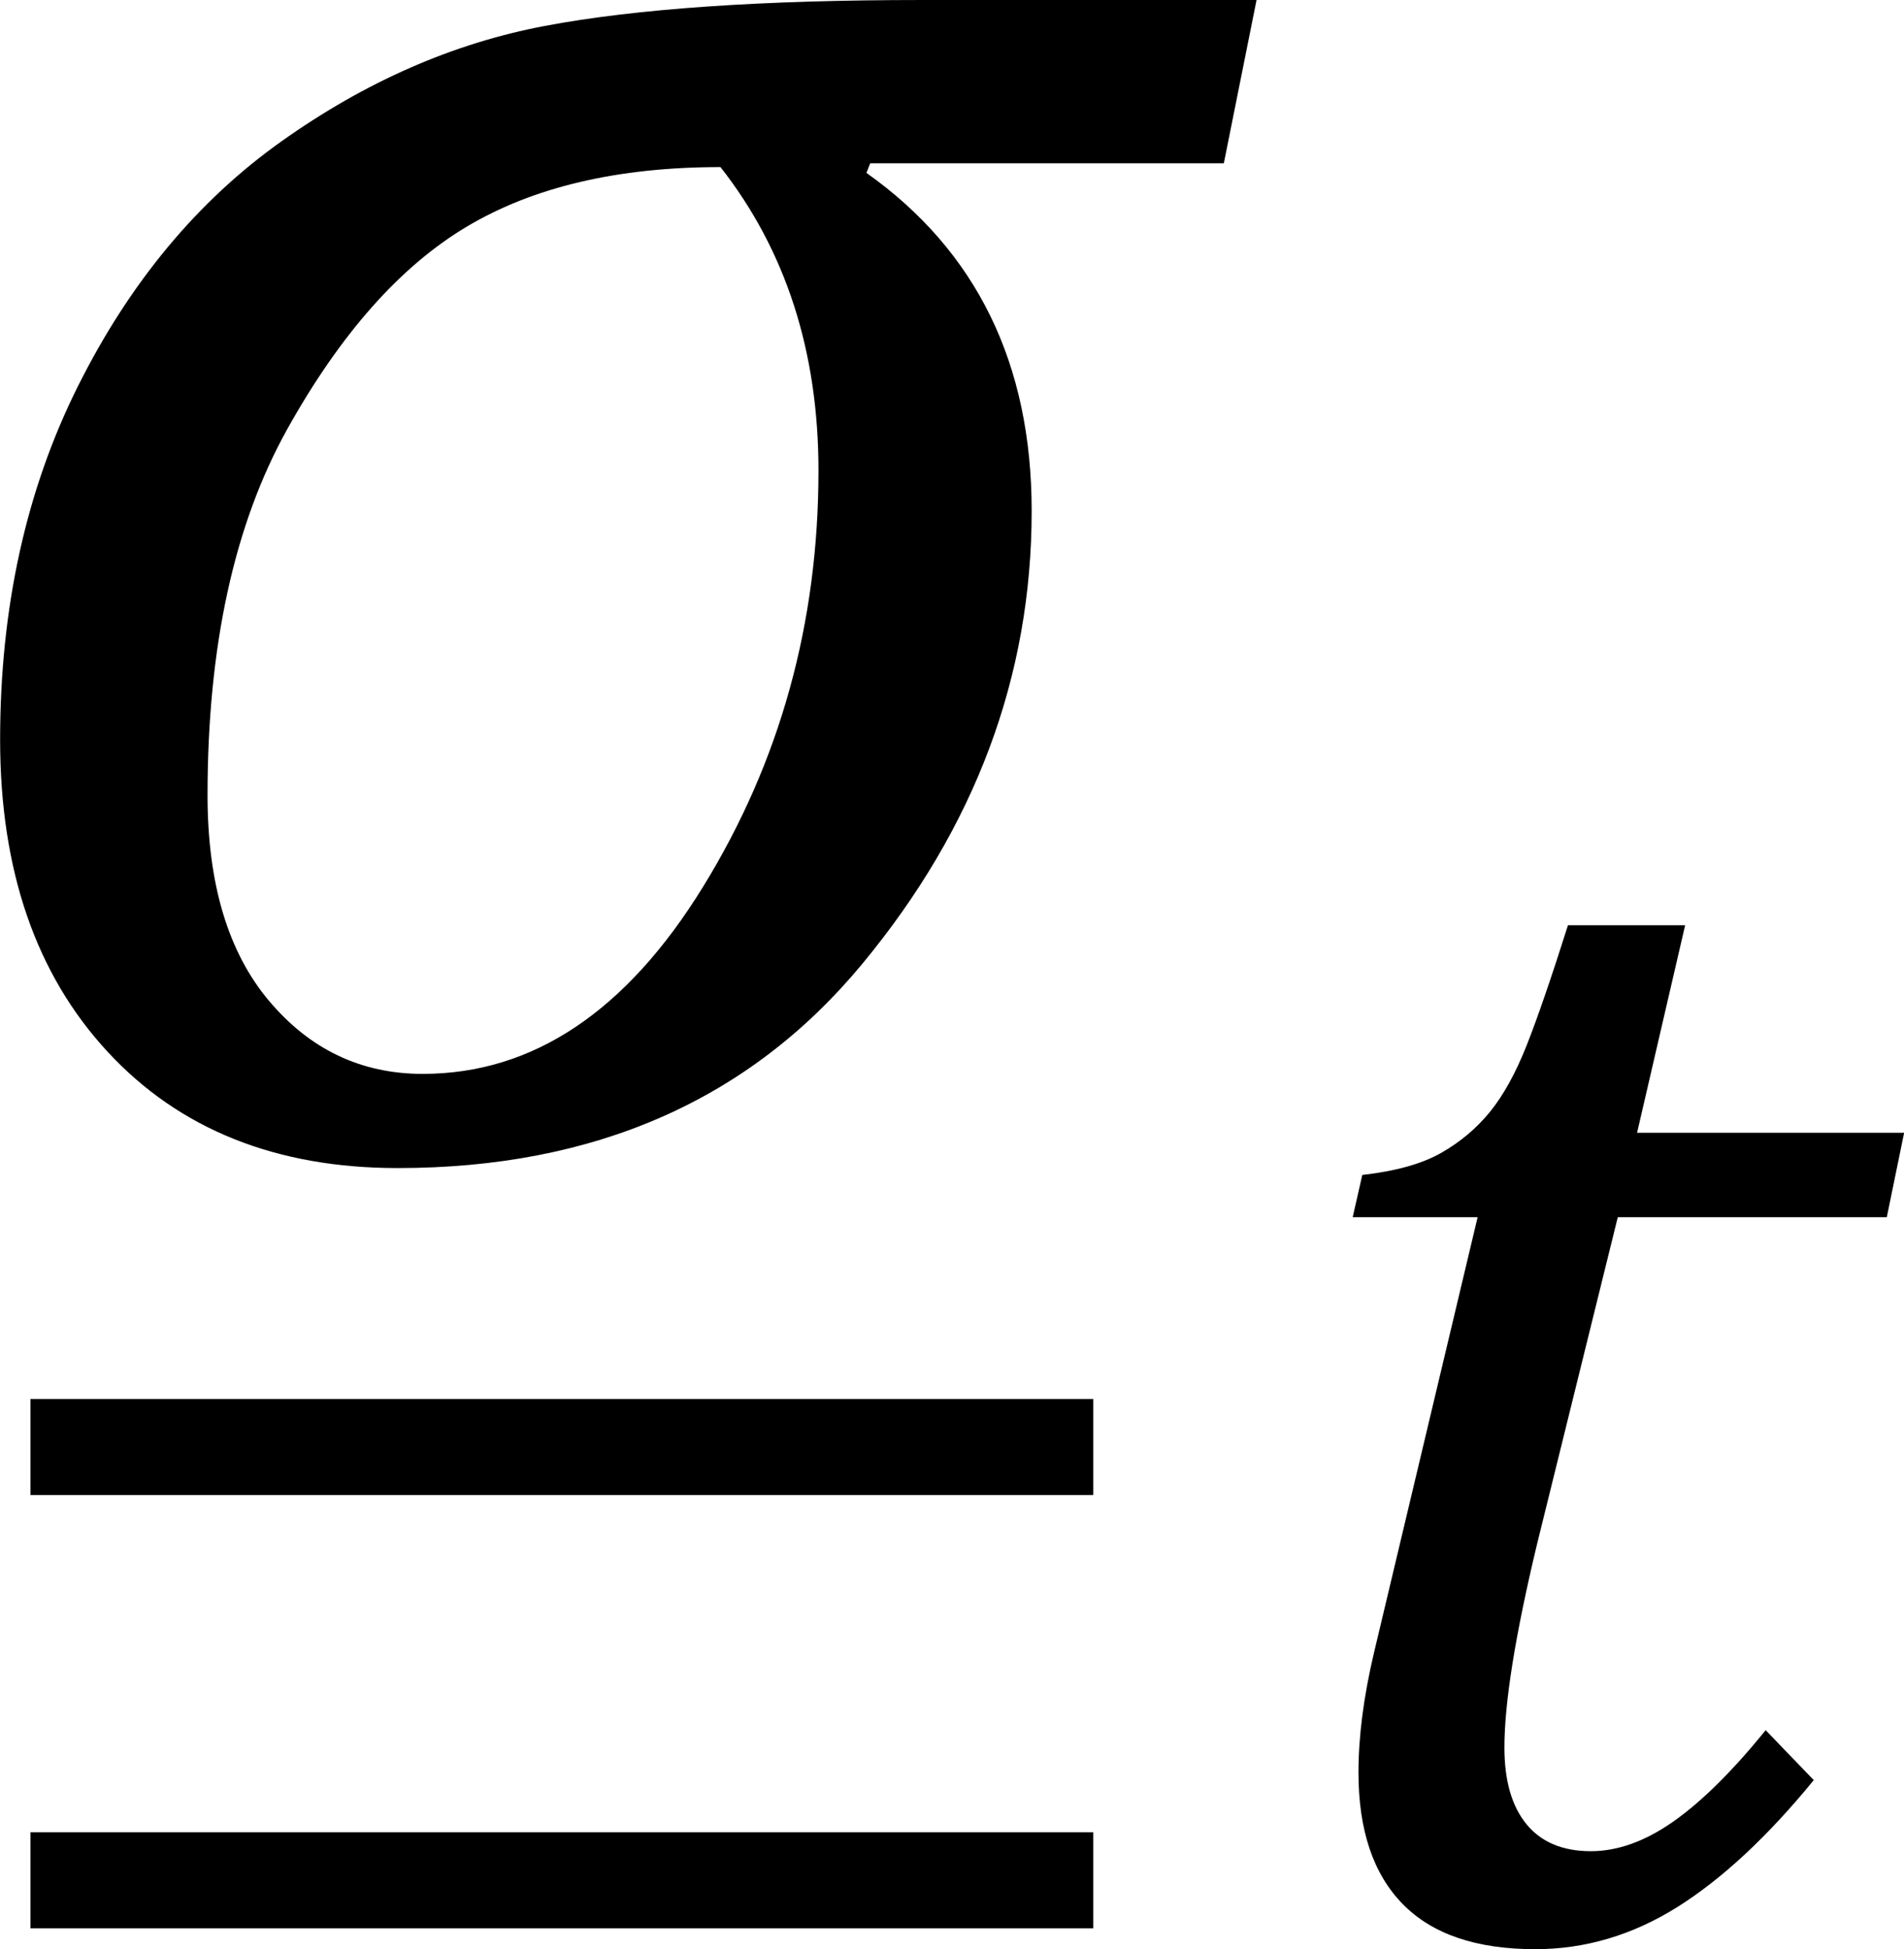
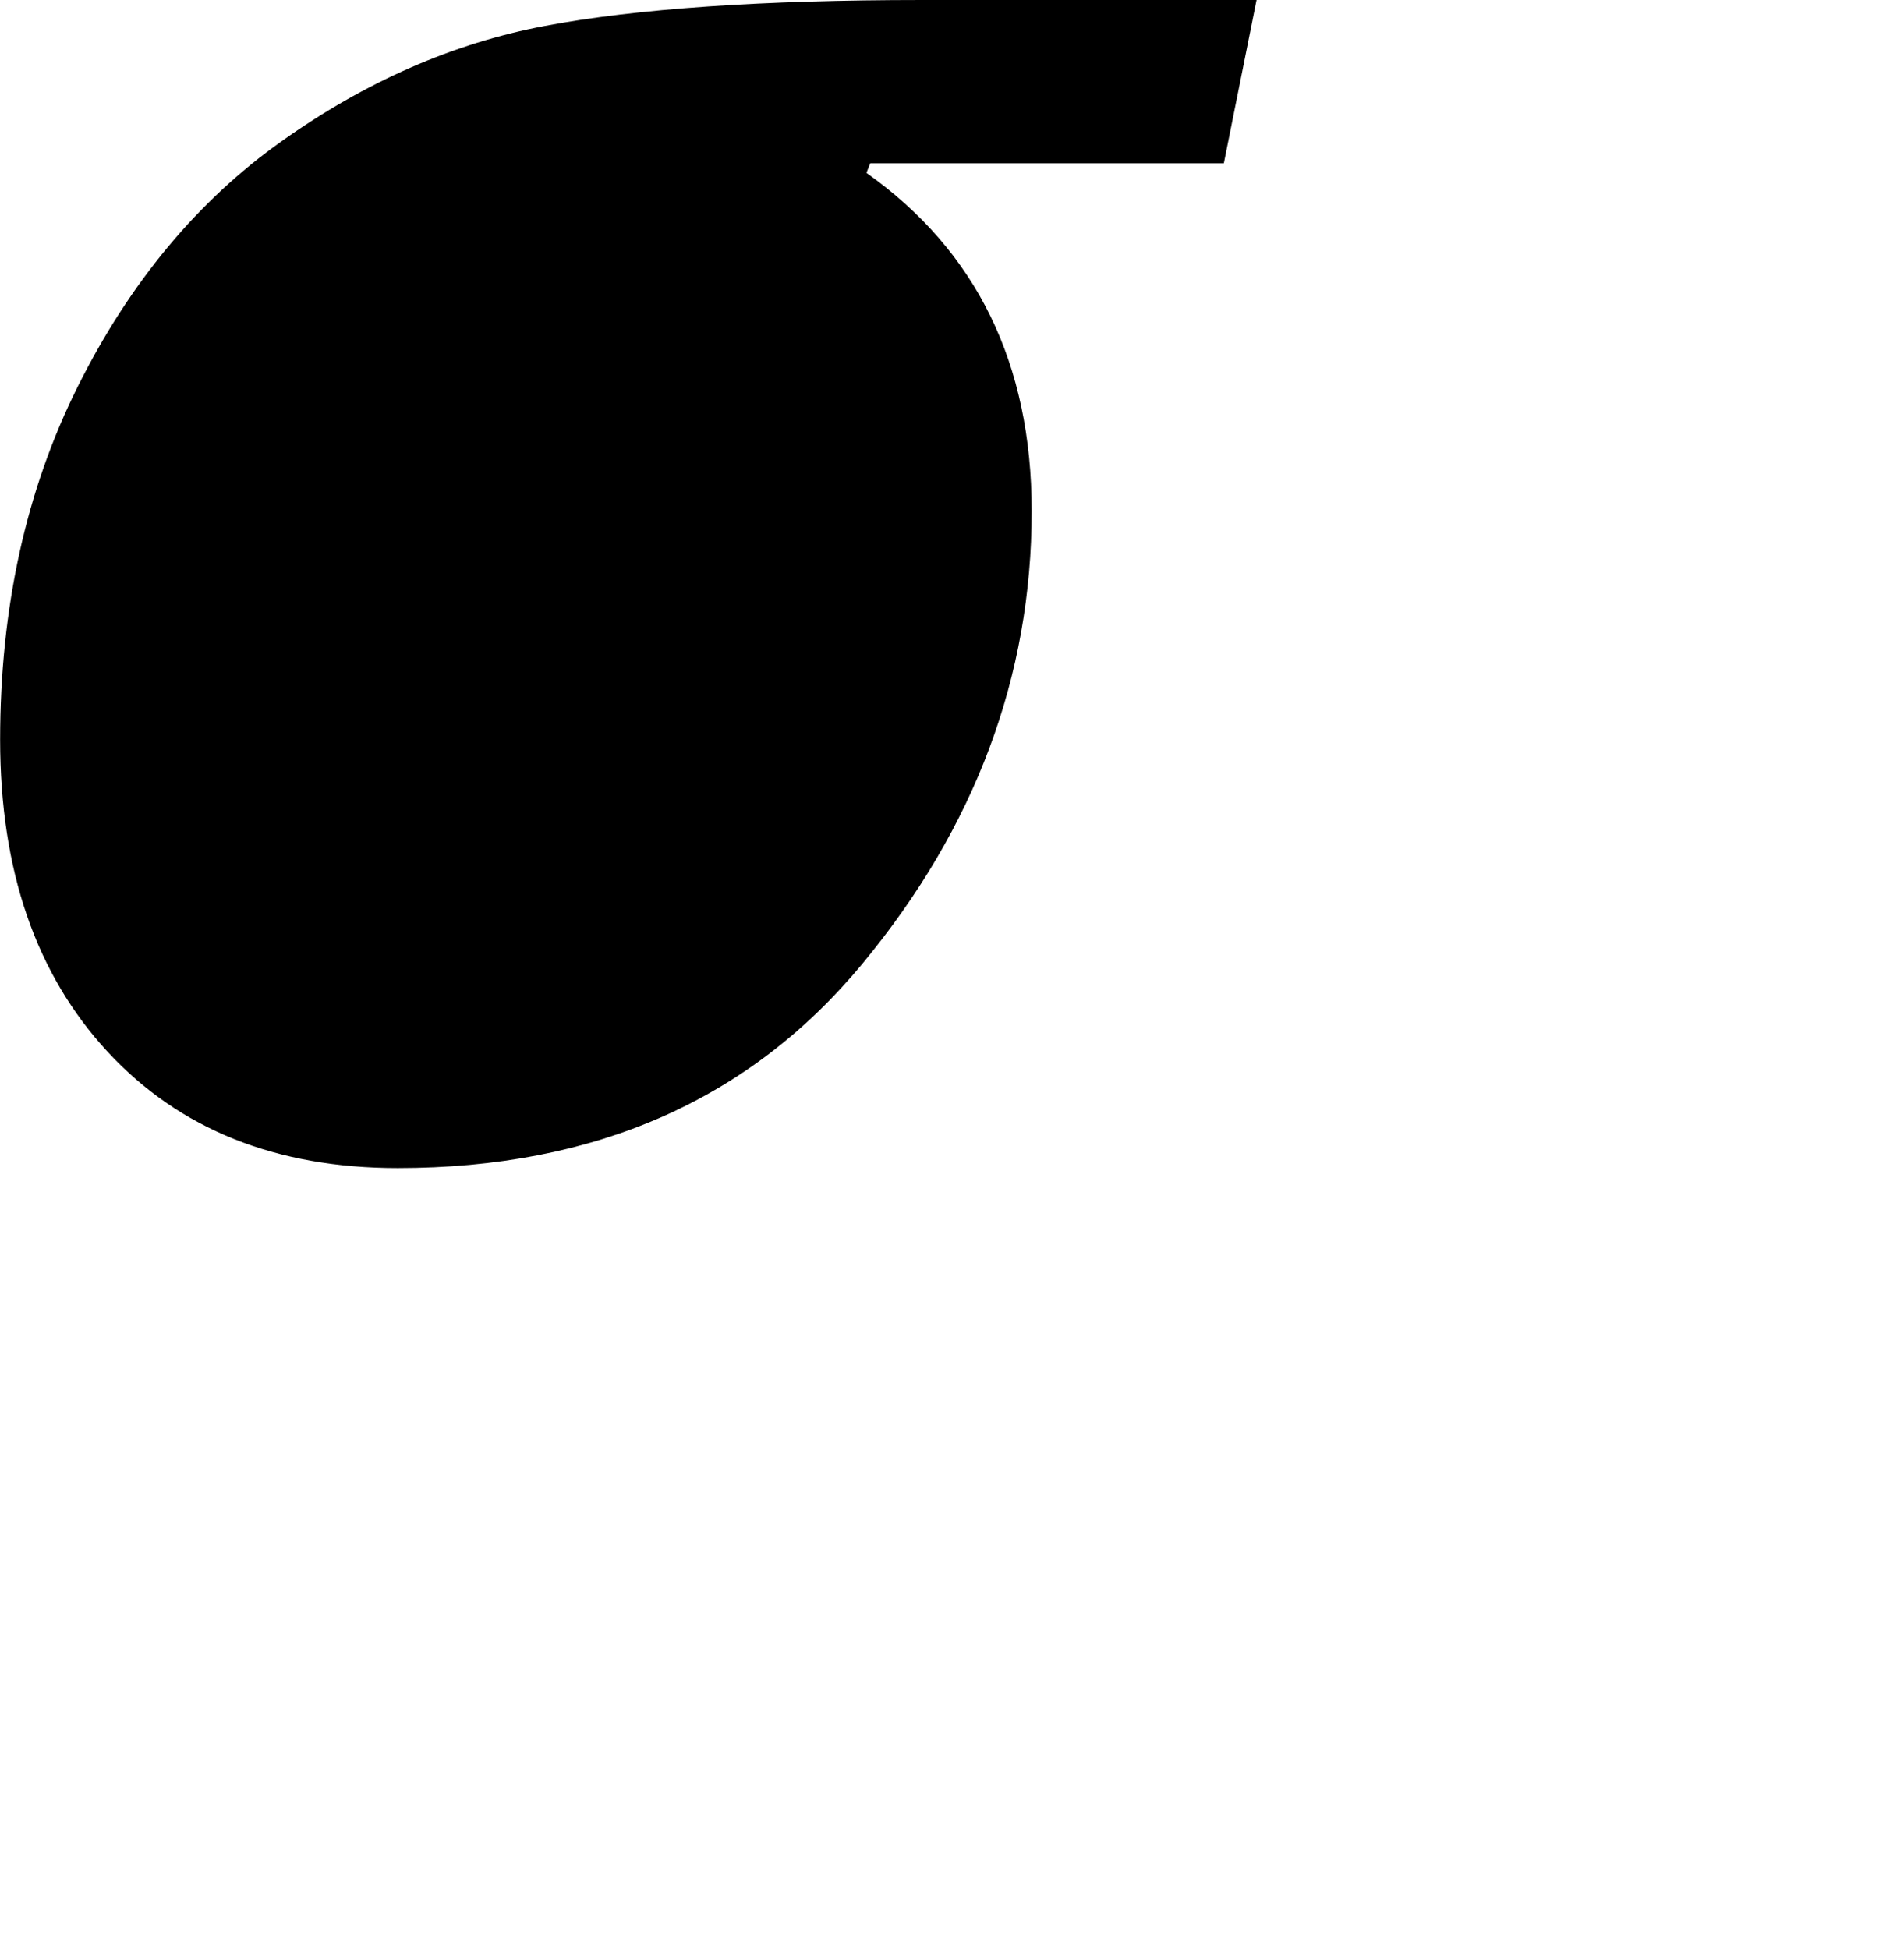
<svg xmlns="http://www.w3.org/2000/svg" xmlns:ns1="http://www.inkscape.org/namespaces/inkscape" xmlns:ns2="http://sodipodi.sourceforge.net/DTD/sodipodi-0.dtd" width="15.486" contentScriptType="text/ecmascript" preserveAspectRatio="xMidYMid meet" font-size="12" stroke-miterlimit="10" zoomAndPan="magnify" version="1.0" contentStyleType="text/css" font-style="normal" height="15.854" font-weight="normal" y="-8" id="svg11284" ns1:version="0.91 r13725" ns2:docname="eqe8a72600-7af5-45a7-bd86-b27ad48a8b9e.svg" style="font-style:normal;font-weight:normal;font-size:12px;font-family:Dialog;color-interpolation:auto;fill:#000000;fill-opacity:1;stroke:#000000;stroke-width:1;stroke-linecap:square;stroke-linejoin:miter;stroke-miterlimit:10;stroke-dasharray:none;stroke-dashoffset:0;stroke-opacity:1;color-rendering:auto;image-rendering:auto;shape-rendering:auto;text-rendering:auto">
  <ns2:namedview pagecolor="#ffffff" bordercolor="#666666" borderopacity="1" objecttolerance="10" gridtolerance="10" guidetolerance="10" ns1:pageopacity="0" ns1:pageshadow="2" ns1:window-width="686" ns1:window-height="480" id="namedview11305" showgrid="false" ns1:zoom="13.111111" ns1:cx="8.0781996" ns1:cy="7.509919" ns1:window-x="0" ns1:window-y="0" ns1:window-maximized="0" ns1:current-layer="svg11284" fit-margin-top="0" fit-margin-left="0" fit-margin-right="0" fit-margin-bottom="0" />
  <defs id="genericDefs" />
  <g style="color-interpolation:linearRGB;color-rendering:optimizeQuality;image-rendering:optimizeQuality;text-rendering:optimizeLegibility" id="g11289" transform="translate(-0.828,9.344)">
-     <path style="stroke:none" ns1:connector-curvature="0" id="path11291" d="m 10.781,-8.016 -2.875,0 -0.031,0.078 q 1.344,0.953 1.344,2.75 0,2.016 -1.375,3.68 -1.375,1.664 -3.781,1.664 -1.484,0 -2.359,-0.945 -0.875,-0.945 -0.875,-2.539 0,-1.609 0.633,-2.875 0.633,-1.266 1.656,-1.992 1.023,-0.727 2.141,-0.938 1.117,-0.211 3.07,-0.211 l 2.719,0 -0.266,1.328 z m -4.094,0.031 q -1.25,0 -2.062,0.484 -0.812,0.484 -1.461,1.648 -0.648,1.164 -0.648,2.977 0,1.078 0.5,1.672 0.5,0.594 1.25,0.594 1.344,0 2.281,-1.523 0.938,-1.523 0.938,-3.383 0,-1.453 -0.797,-2.469 z" />
+     <path style="stroke:none" ns1:connector-curvature="0" id="path11291" d="m 10.781,-8.016 -2.875,0 -0.031,0.078 q 1.344,0.953 1.344,2.75 0,2.016 -1.375,3.68 -1.375,1.664 -3.781,1.664 -1.484,0 -2.359,-0.945 -0.875,-0.945 -0.875,-2.539 0,-1.609 0.633,-2.875 0.633,-1.266 1.656,-1.992 1.023,-0.727 2.141,-0.938 1.117,-0.211 3.07,-0.211 l 2.719,0 -0.266,1.328 z m -4.094,0.031 z" />
  </g>
  <g style="color-interpolation:linearRGB;color-rendering:optimizeQuality;image-rendering:optimizeQuality;text-rendering:optimizeLegibility" id="g11301" transform="translate(10.143,15.744)">
-     <path style="stroke:none" ns1:connector-curvature="0" id="path11303" d="M 4.609,-1.266 Q 4.047,-0.578 3.5,-0.234 2.953,0.109 2.344,0.109 1.625,0.109 1.266,-0.258 0.906,-0.625 0.906,-1.328 q 0,-0.438 0.125,-0.969 l 0.844,-3.547 -1.016,0 0.078,-0.344 Q 1.344,-6.234 1.578,-6.367 1.812,-6.5 1.977,-6.703 q 0.164,-0.203 0.297,-0.539 0.133,-0.336 0.336,-0.977 l 0.953,0 -0.391,1.688 2.172,0 -0.141,0.687 -2.188,0 -0.656,2.656 q -0.266,1.109 -0.266,1.656 0,0.406 0.18,0.625 0.18,0.219 0.523,0.219 0.328,0 0.672,-0.242 0.344,-0.242 0.75,-0.742 l 0.391,0.406 z" />
-   </g>
-   <path d="m 0.248,12.159 0,-0.781 8.644,0 0,0.781 -8.644,0 z" id="path3929-9" ns1:connector-curvature="0" style="font-style:normal;font-weight:normal;font-size:12px;font-family:Dialog;color-interpolation:linearRGB;fill:#000000;fill-opacity:1;stroke:none;stroke-width:1;stroke-linecap:square;stroke-linejoin:miter;stroke-miterlimit:10;stroke-dasharray:none;stroke-dashoffset:0;stroke-opacity:1;color-rendering:optimizeQuality;image-rendering:optimizeQuality;shape-rendering:auto;text-rendering:optimizeLegibility" />
-   <path d="m 0.248,15.683 0,-0.781 8.644,0 0,0.781 -8.644,0 z" id="path3929-9-8" ns1:connector-curvature="0" style="font-style:normal;font-weight:normal;font-size:12px;font-family:Dialog;color-interpolation:linearRGB;fill:#000000;fill-opacity:1;stroke:none;stroke-width:1;stroke-linecap:square;stroke-linejoin:miter;stroke-miterlimit:10;stroke-dasharray:none;stroke-dashoffset:0;stroke-opacity:1;color-rendering:optimizeQuality;image-rendering:optimizeQuality;shape-rendering:auto;text-rendering:optimizeLegibility" />
+     </g>
</svg>